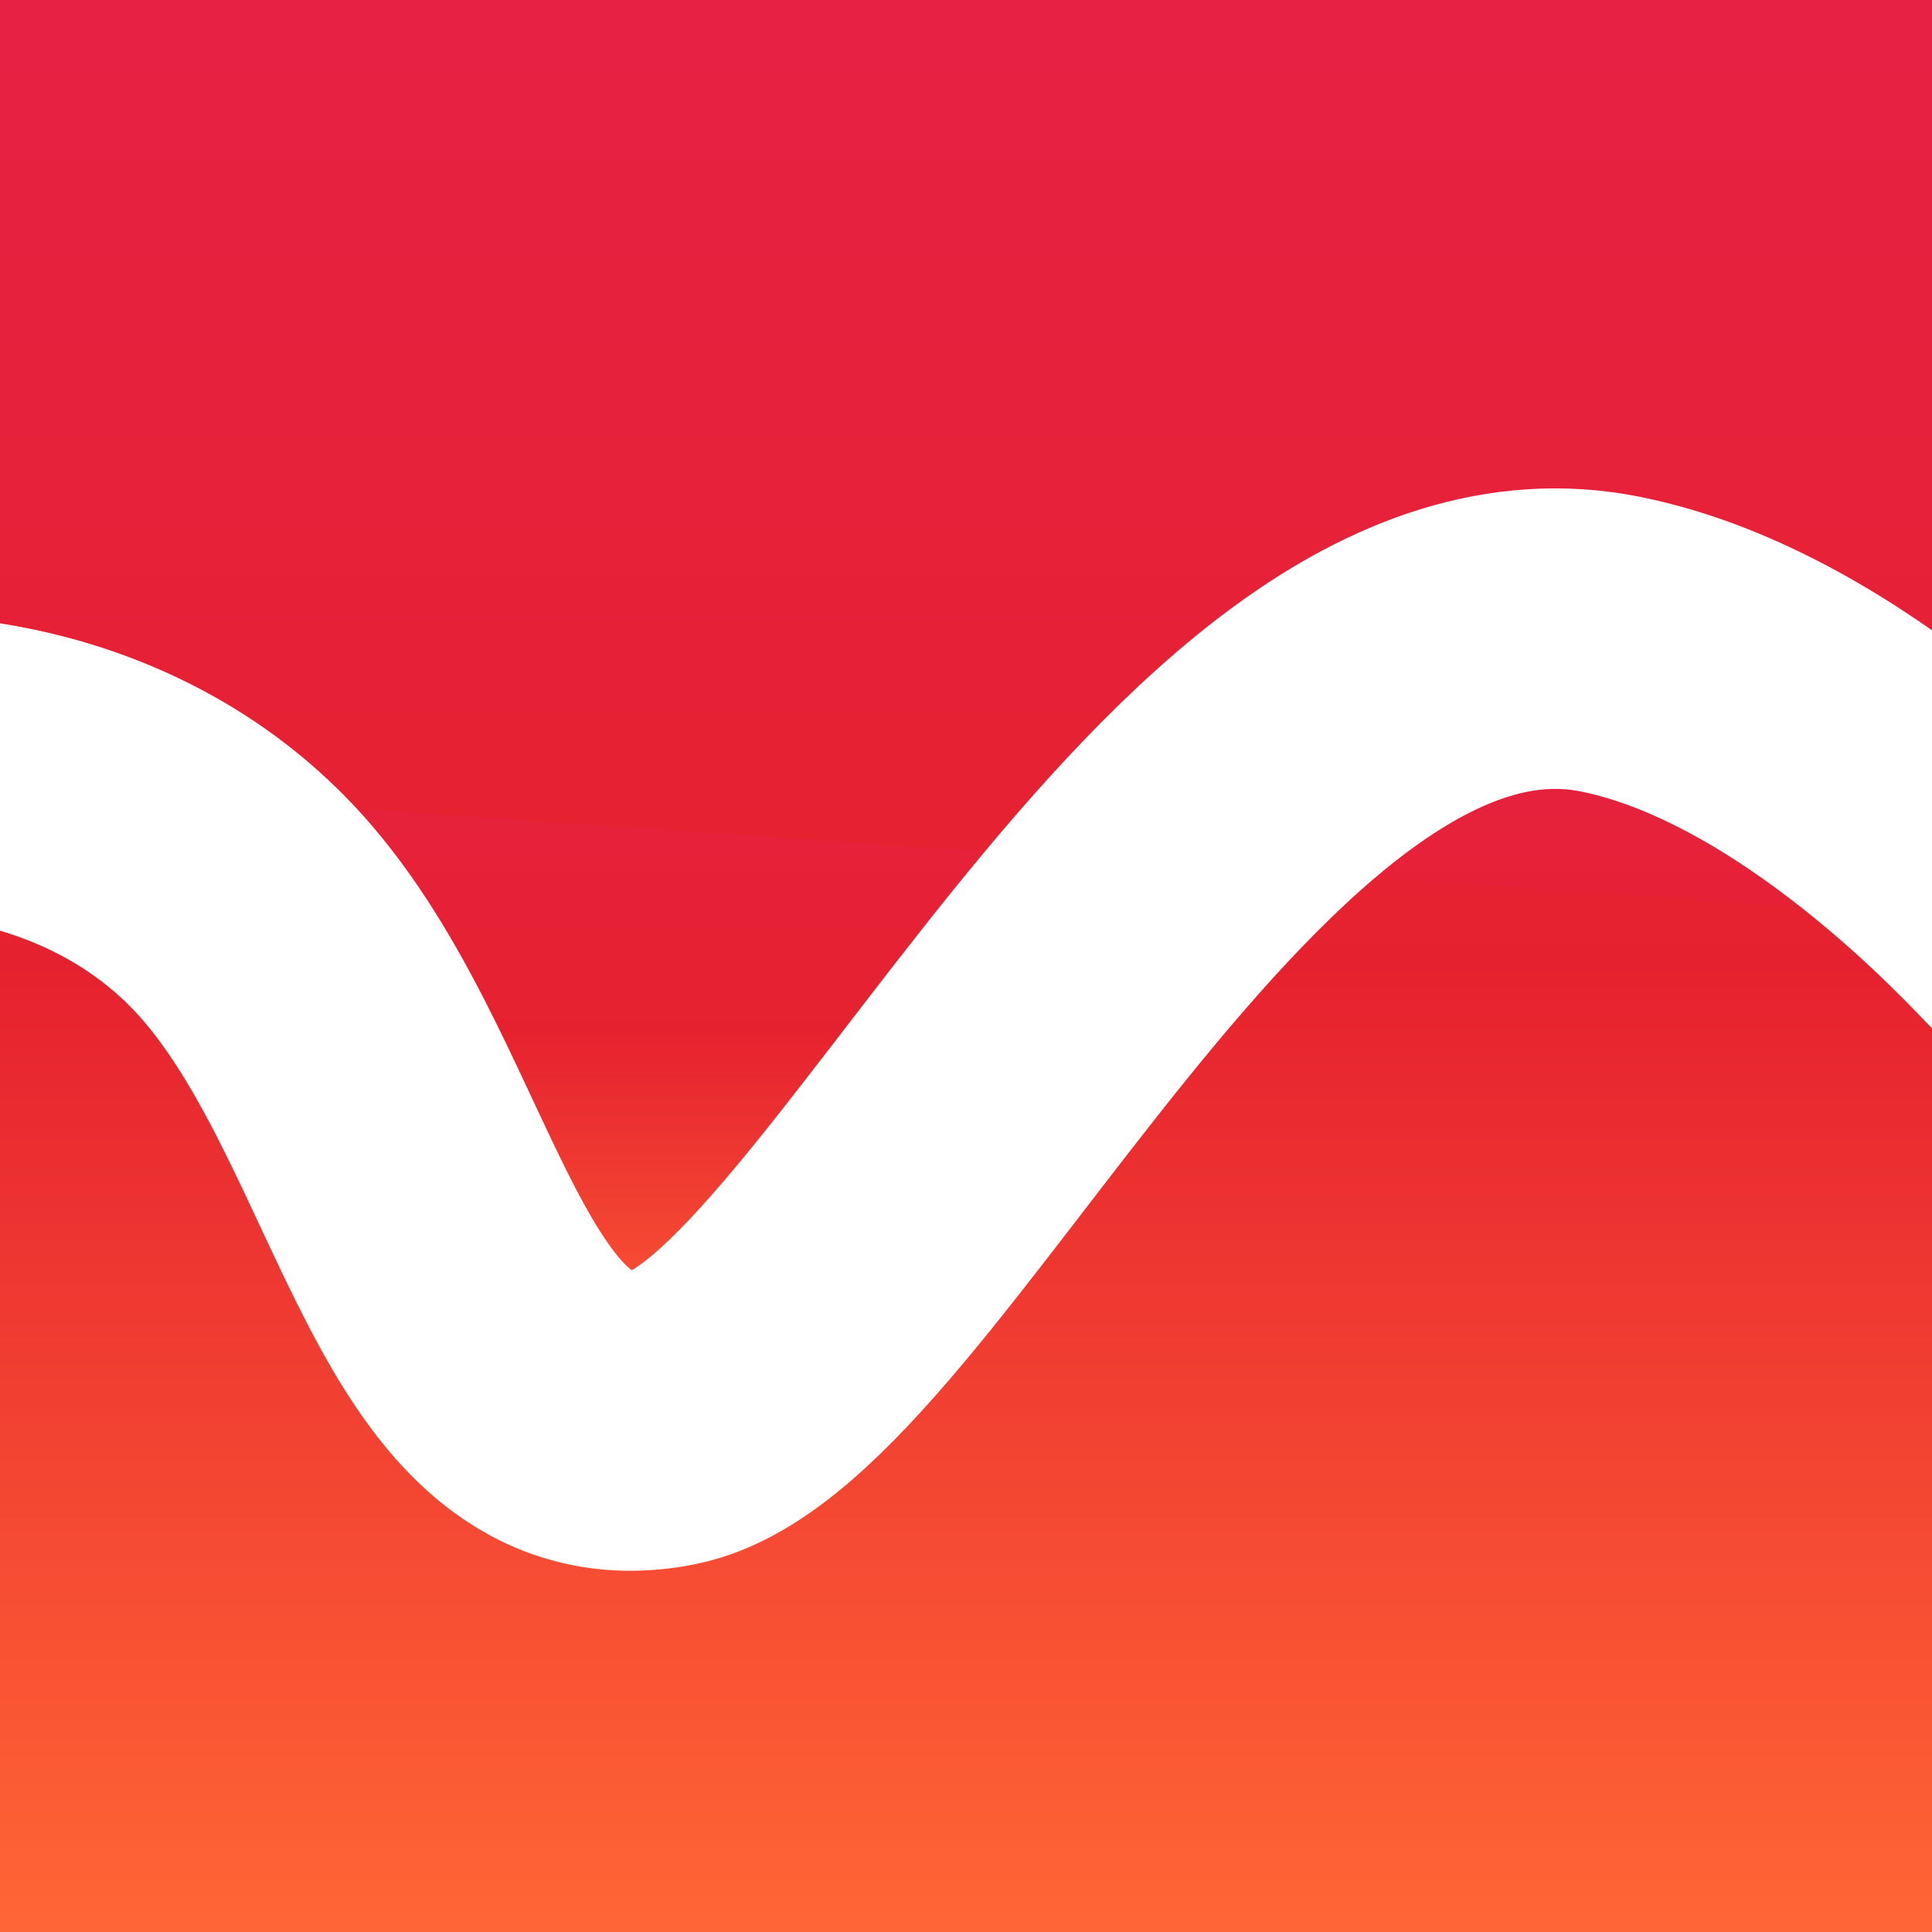
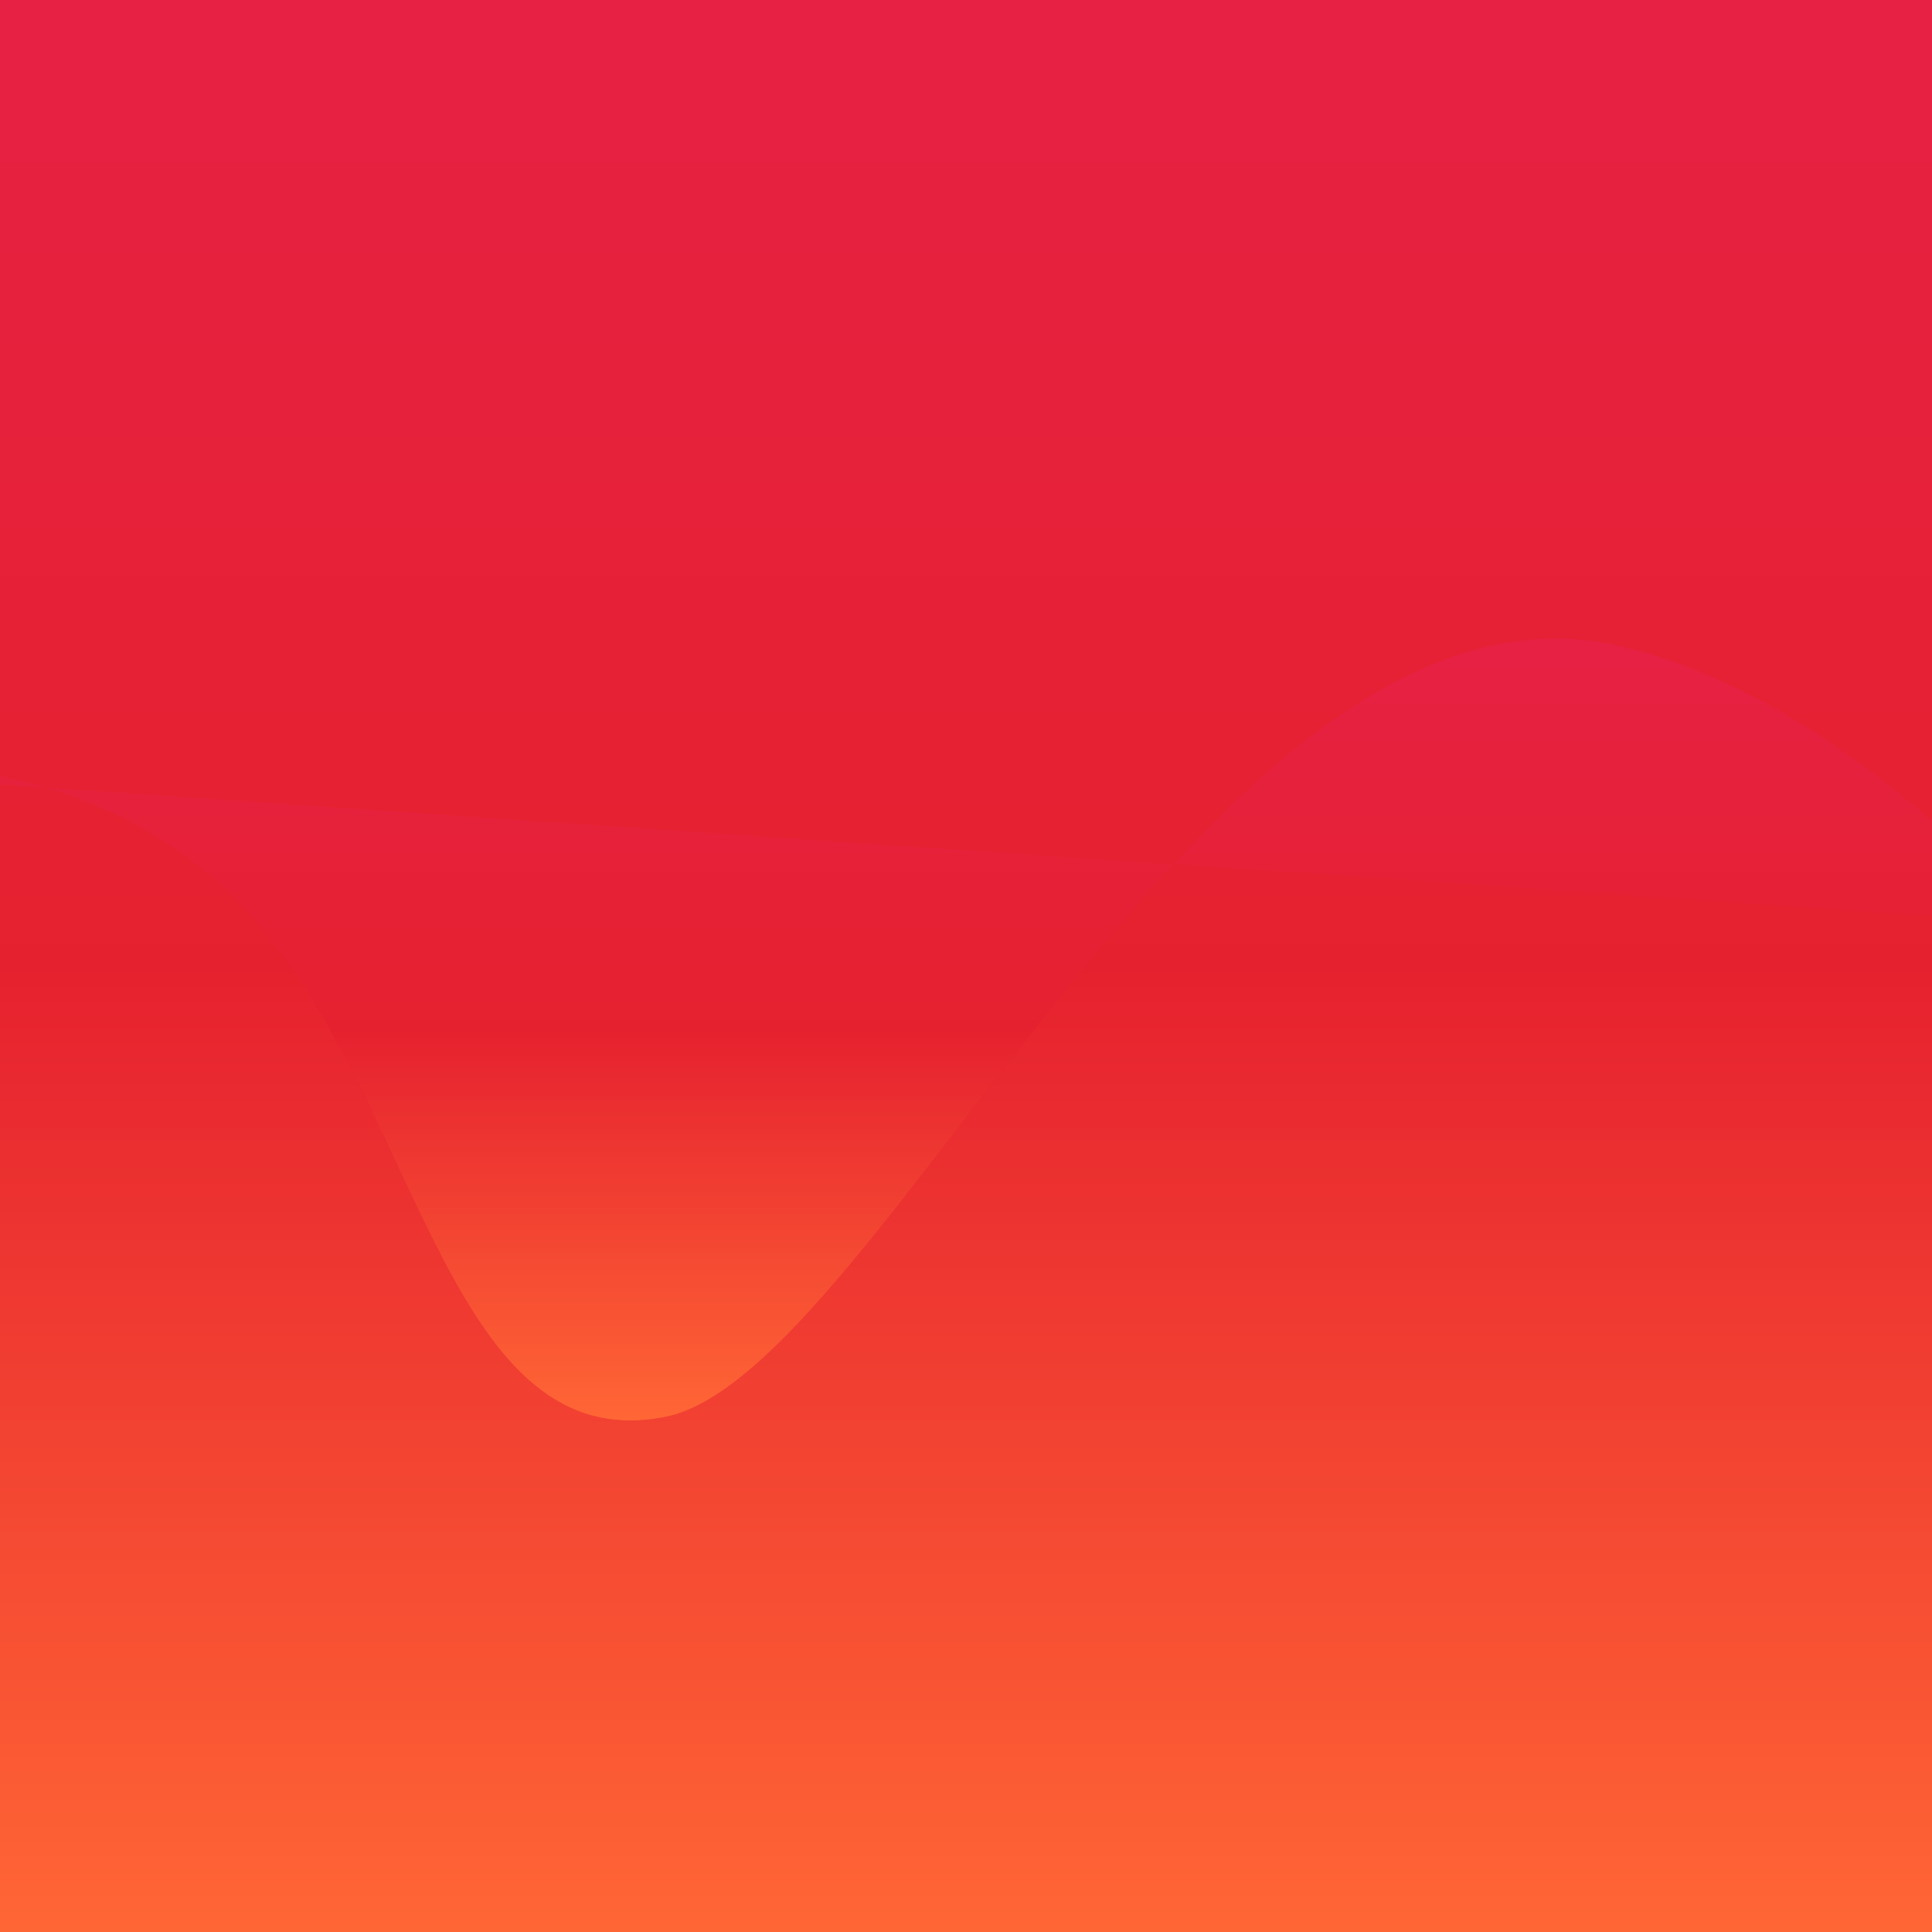
<svg xmlns="http://www.w3.org/2000/svg" width="45" height="45" viewBox="0 0 45 45" fill="none">
  <path d="M45 0H0V45H45V0z" fill="#e6212f" />
  <path d="M45 0H0V45H45V0z" fill="url(#paint0_linear_1197_5014)" />
  <path d="M-4 18.002c2.333-.5 7 0 10 3.5 3.795 4.427 4.5 12.5 9.5 11.5s12.788-19.842 22-18c5 1 9.5 6 10 6.5" fill="#e6212f" />
  <path d="M-4 18.002c2.333-.5 7 0 10 3.5 3.795 4.427 4.5 12.5 9.5 11.5s12.788-19.842 22-18c5 1 9.5 6 10 6.5" fill="url(#paint1_linear_1197_5014)" />
-   <path d="M-4 18.002c2.333-.5 7 0 10 3.5 3.795 4.427 4.5 12.5 9.5 11.5s12.788-19.842 22-18c5 1 9.5 6 10 6.5" stroke="#fff" stroke-width="7" />
  <defs>
    <linearGradient id="paint0_linear_1197_5014" x1="22.5" y1="0" x2="22.5" y2="45" gradientUnits="userSpaceOnUse">
      <stop stop-color="#e62144" />
      <stop offset=".5" stop-color="#e6212f" />
      <stop offset="1" stop-color="#ff6635" />
    </linearGradient>
    <linearGradient id="paint1_linear_1197_5014" x1="21.75" y1="14.875" x2="21.75" y2="33.087" gradientUnits="userSpaceOnUse">
      <stop stop-color="#e62144" />
      <stop offset=".5" stop-color="#e6212f" />
      <stop offset="1" stop-color="#ff6635" />
    </linearGradient>
  </defs>
</svg>